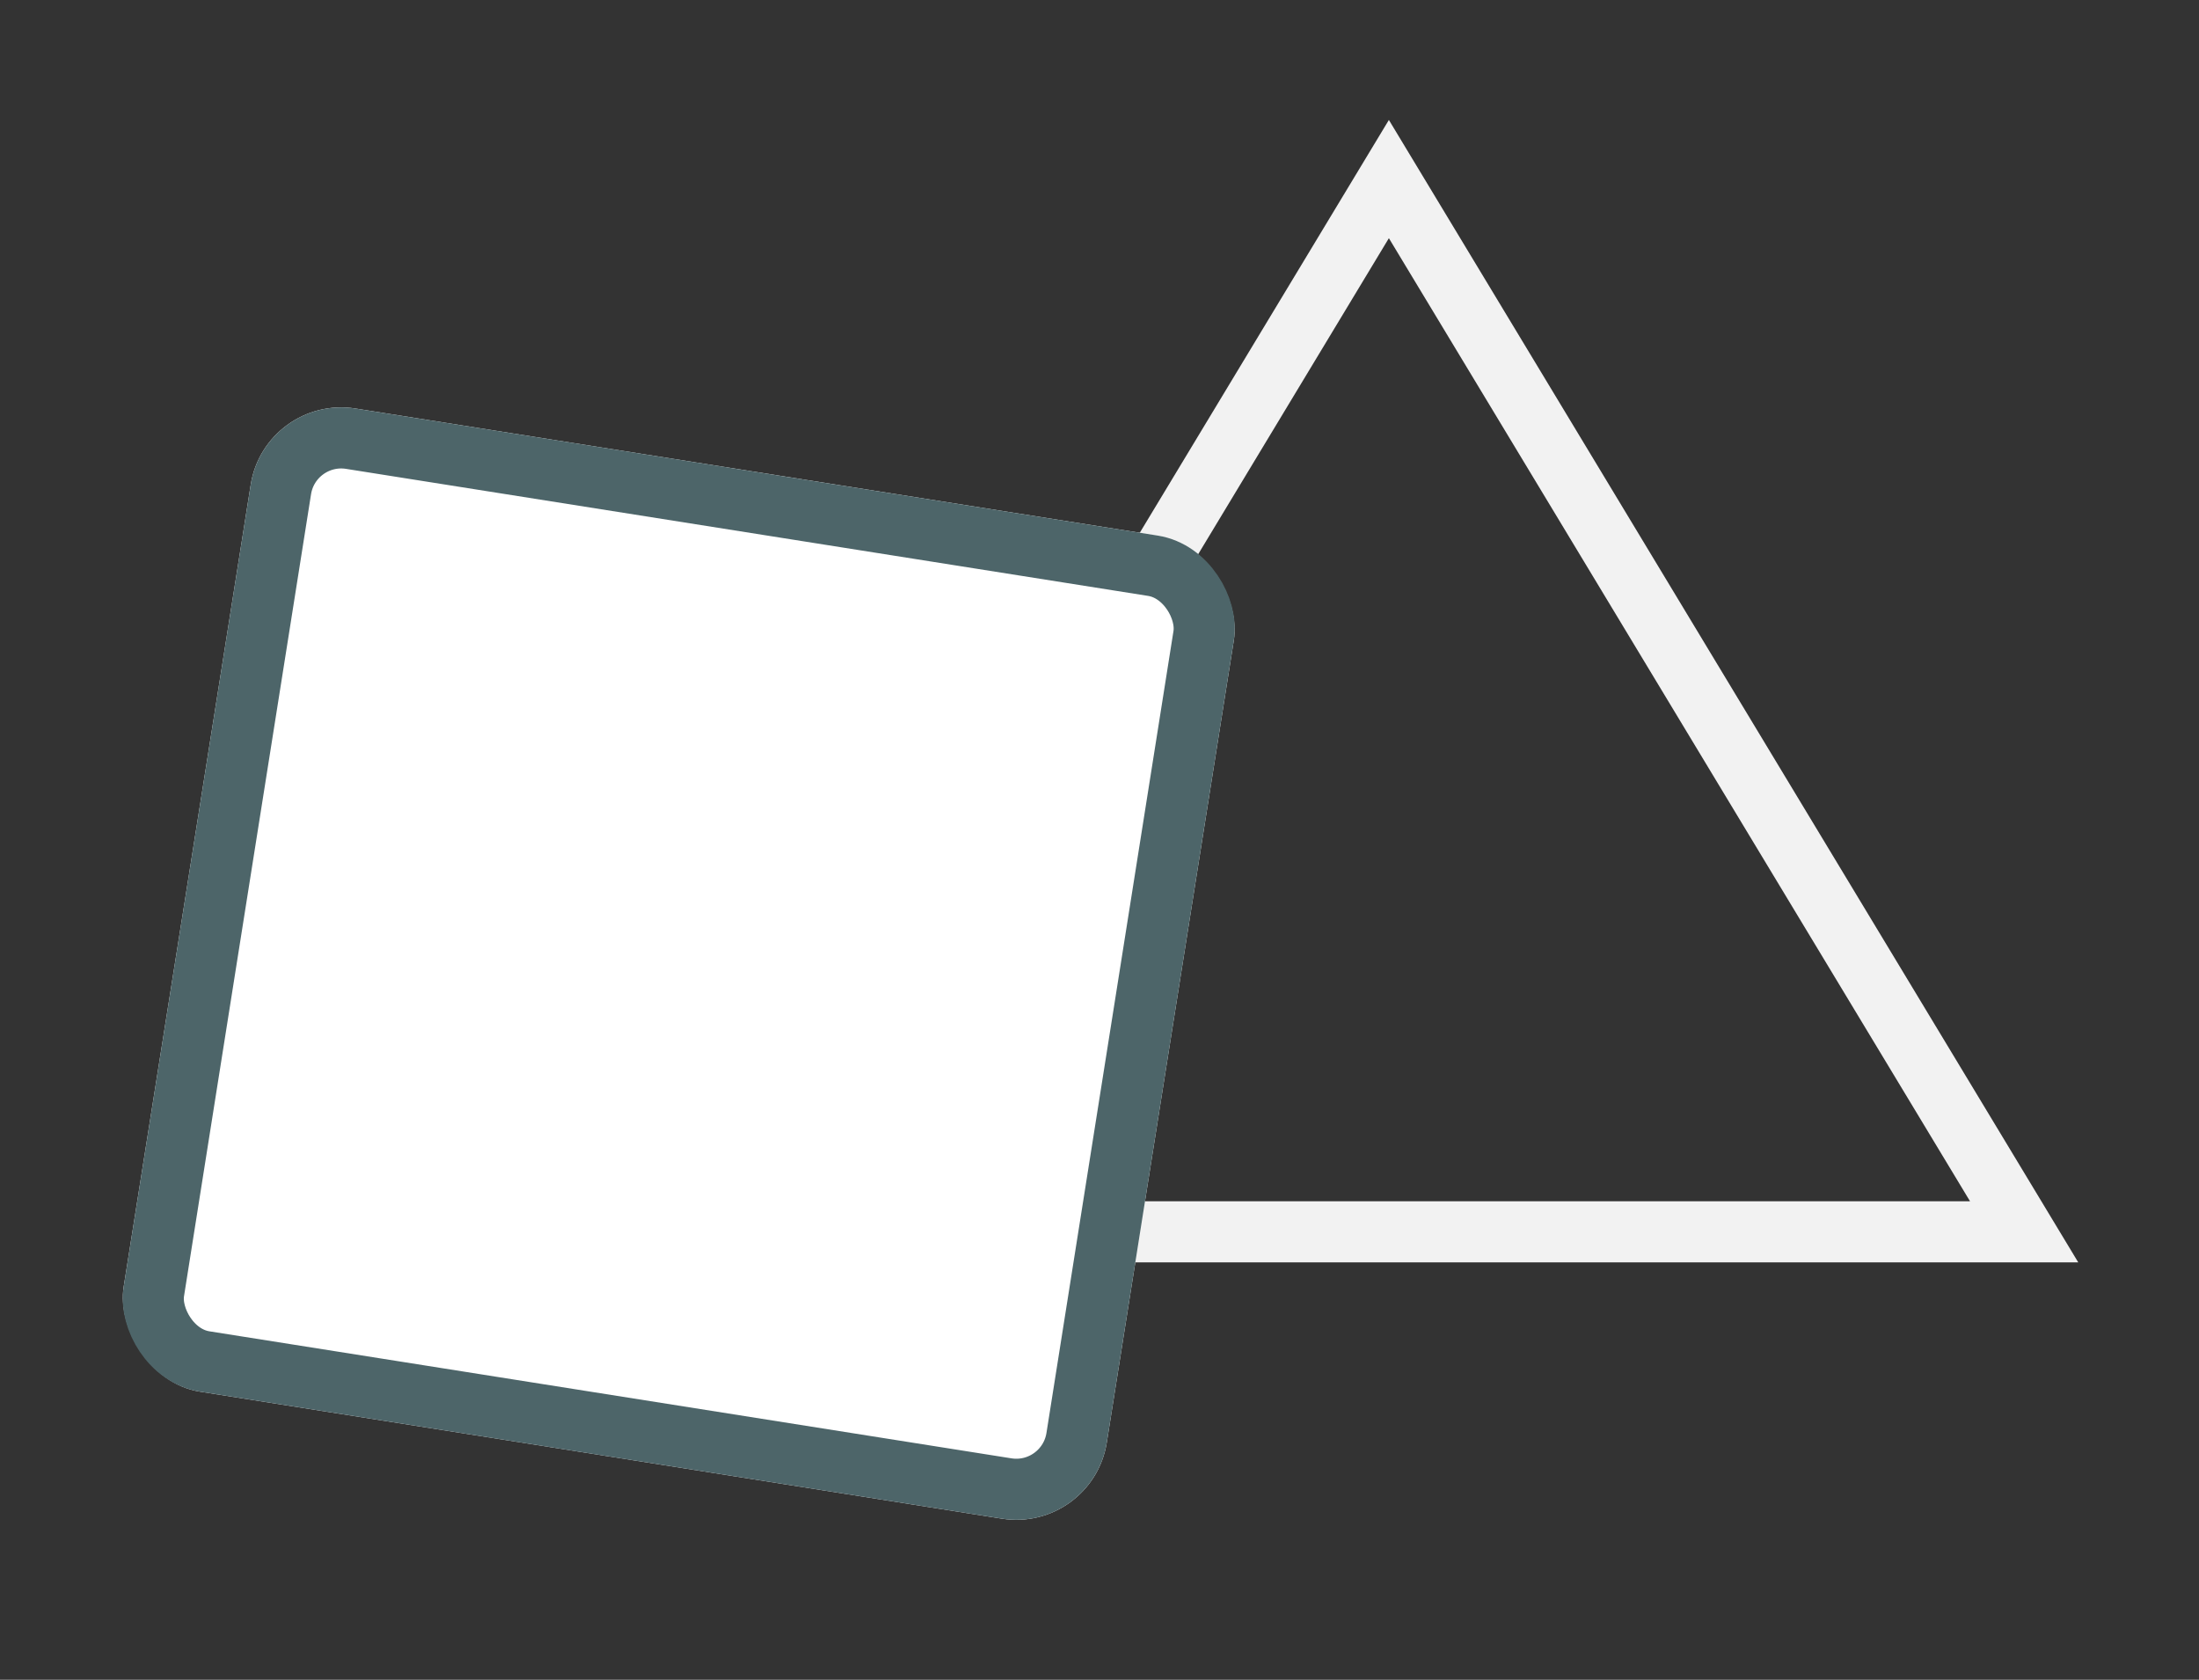
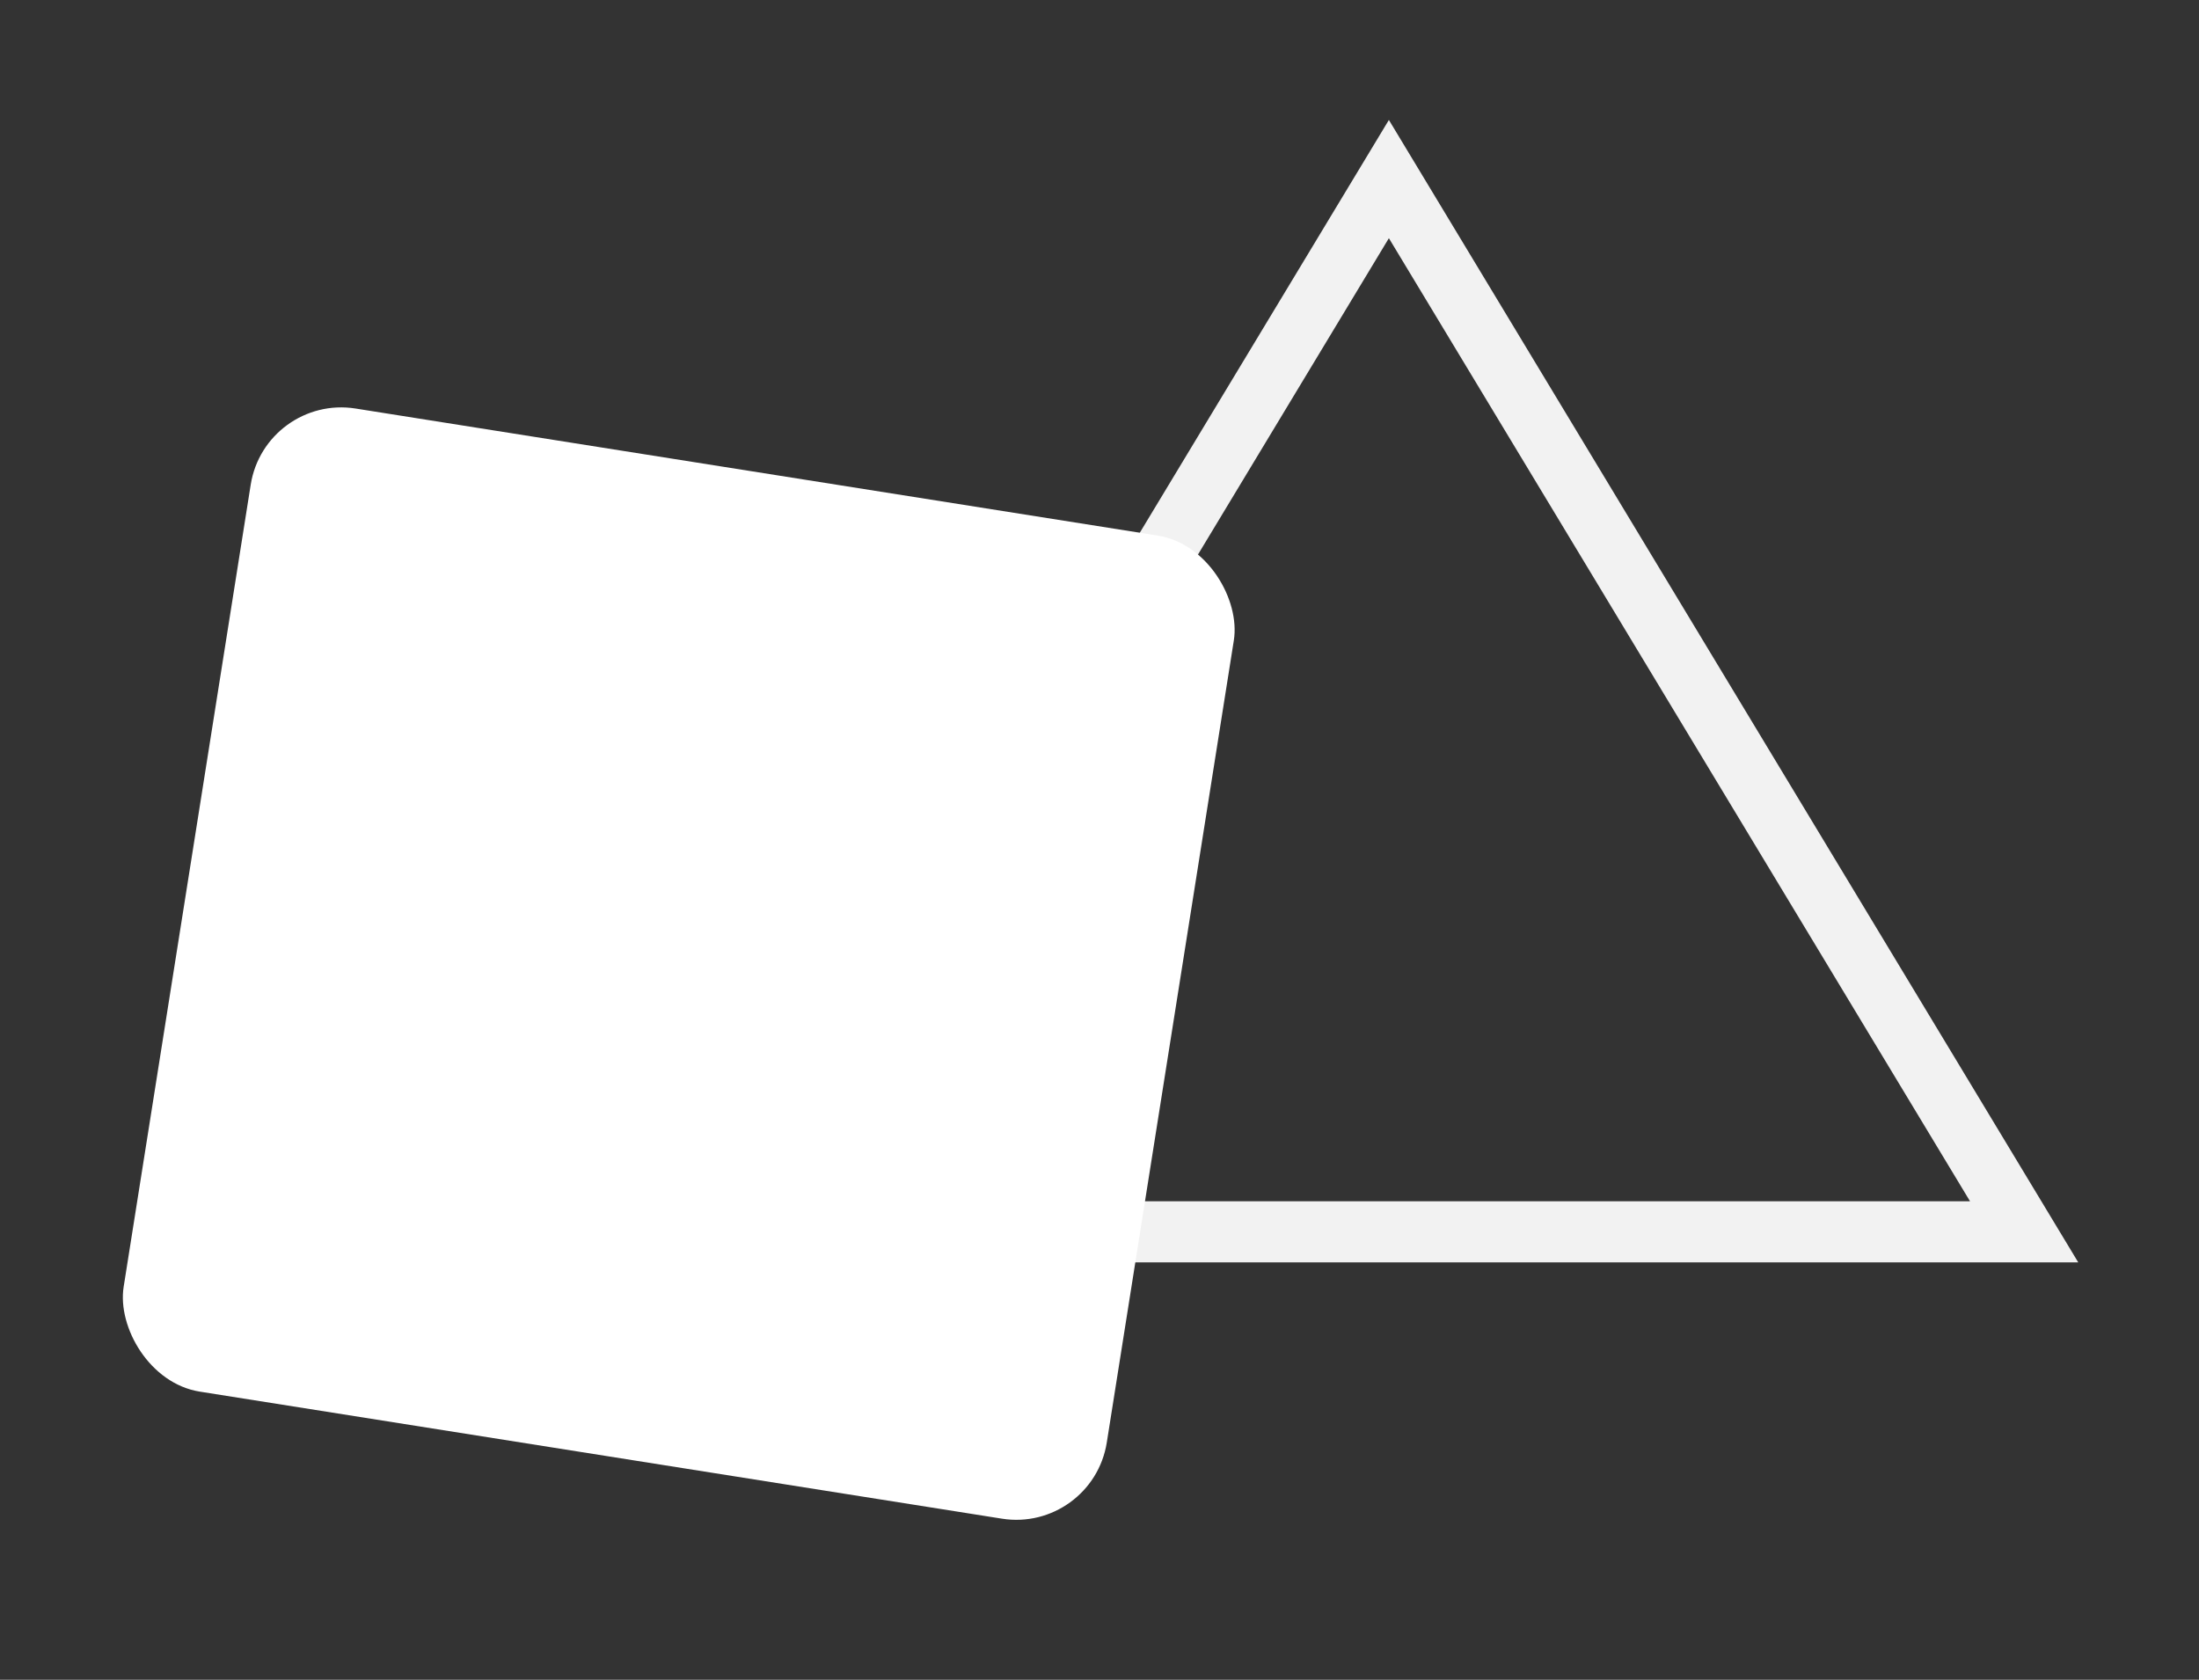
<svg xmlns="http://www.w3.org/2000/svg" width="72" height="55" viewBox="0 0 72 55">
  <rect x="0" y="0" width="72" height="55" fill="#333333" stroke="none" />
  <defs>
    <clipPath id="clip-individuelitaet">
      <rect width="72" height="55" />
    </clipPath>
  </defs>
  <g id="individuelitaet" clip-path="url(#clip-individuelitaet)">
    <g id="Group_368" data-name="Group 368" transform="translate(-1130.105 -1614.88)">
      <path id="Path_49" data-name="Path 49" d="M1790.459,718.214l20.8-34.471,20.8,34.471Z" transform="translate(-635.679 937)" fill="none" stroke="#f2f2f2" stroke-width="2" />
      <g id="Rectangle_171" data-name="Rectangle 171" transform="translate(1138.783 1627.787) rotate(9)" fill="#fff" stroke="#4d6569" stroke-width="2">
        <rect width="32.591" height="32.591" rx="3" stroke="none" />
-         <rect x="1" y="1" width="30.591" height="30.591" rx="2" fill="none" />
      </g>
    </g>
  </g>
</svg>